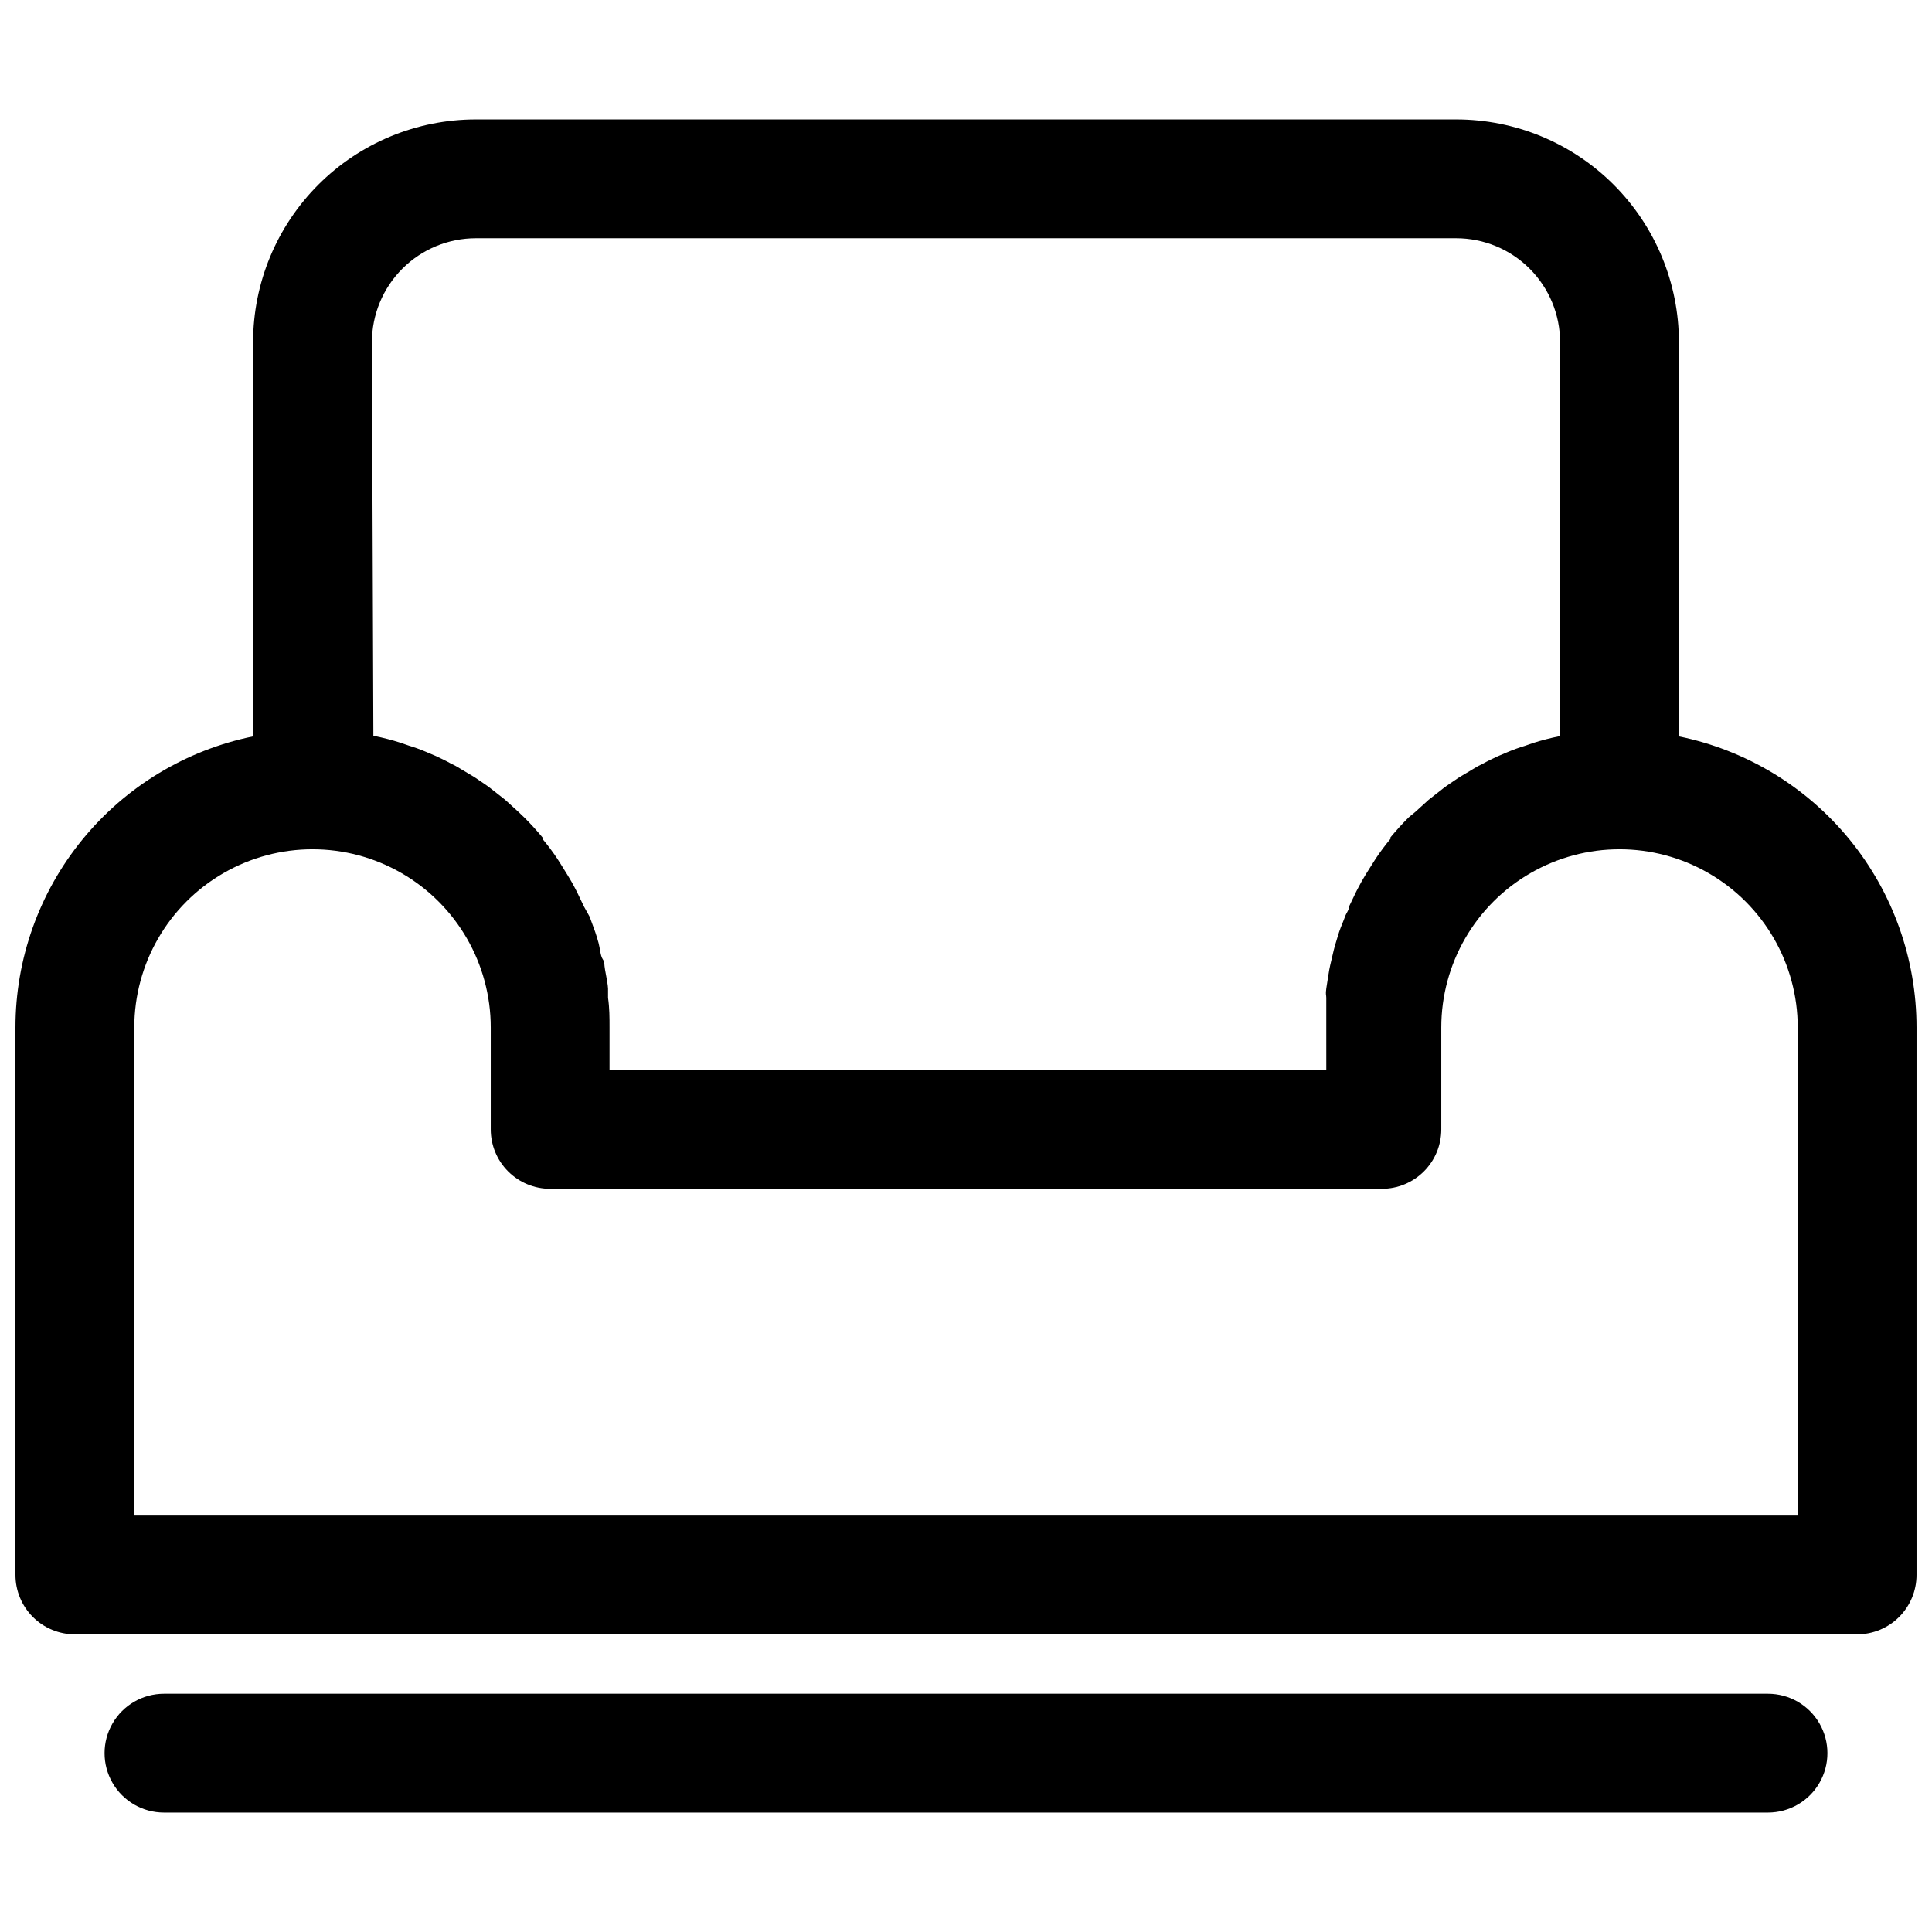
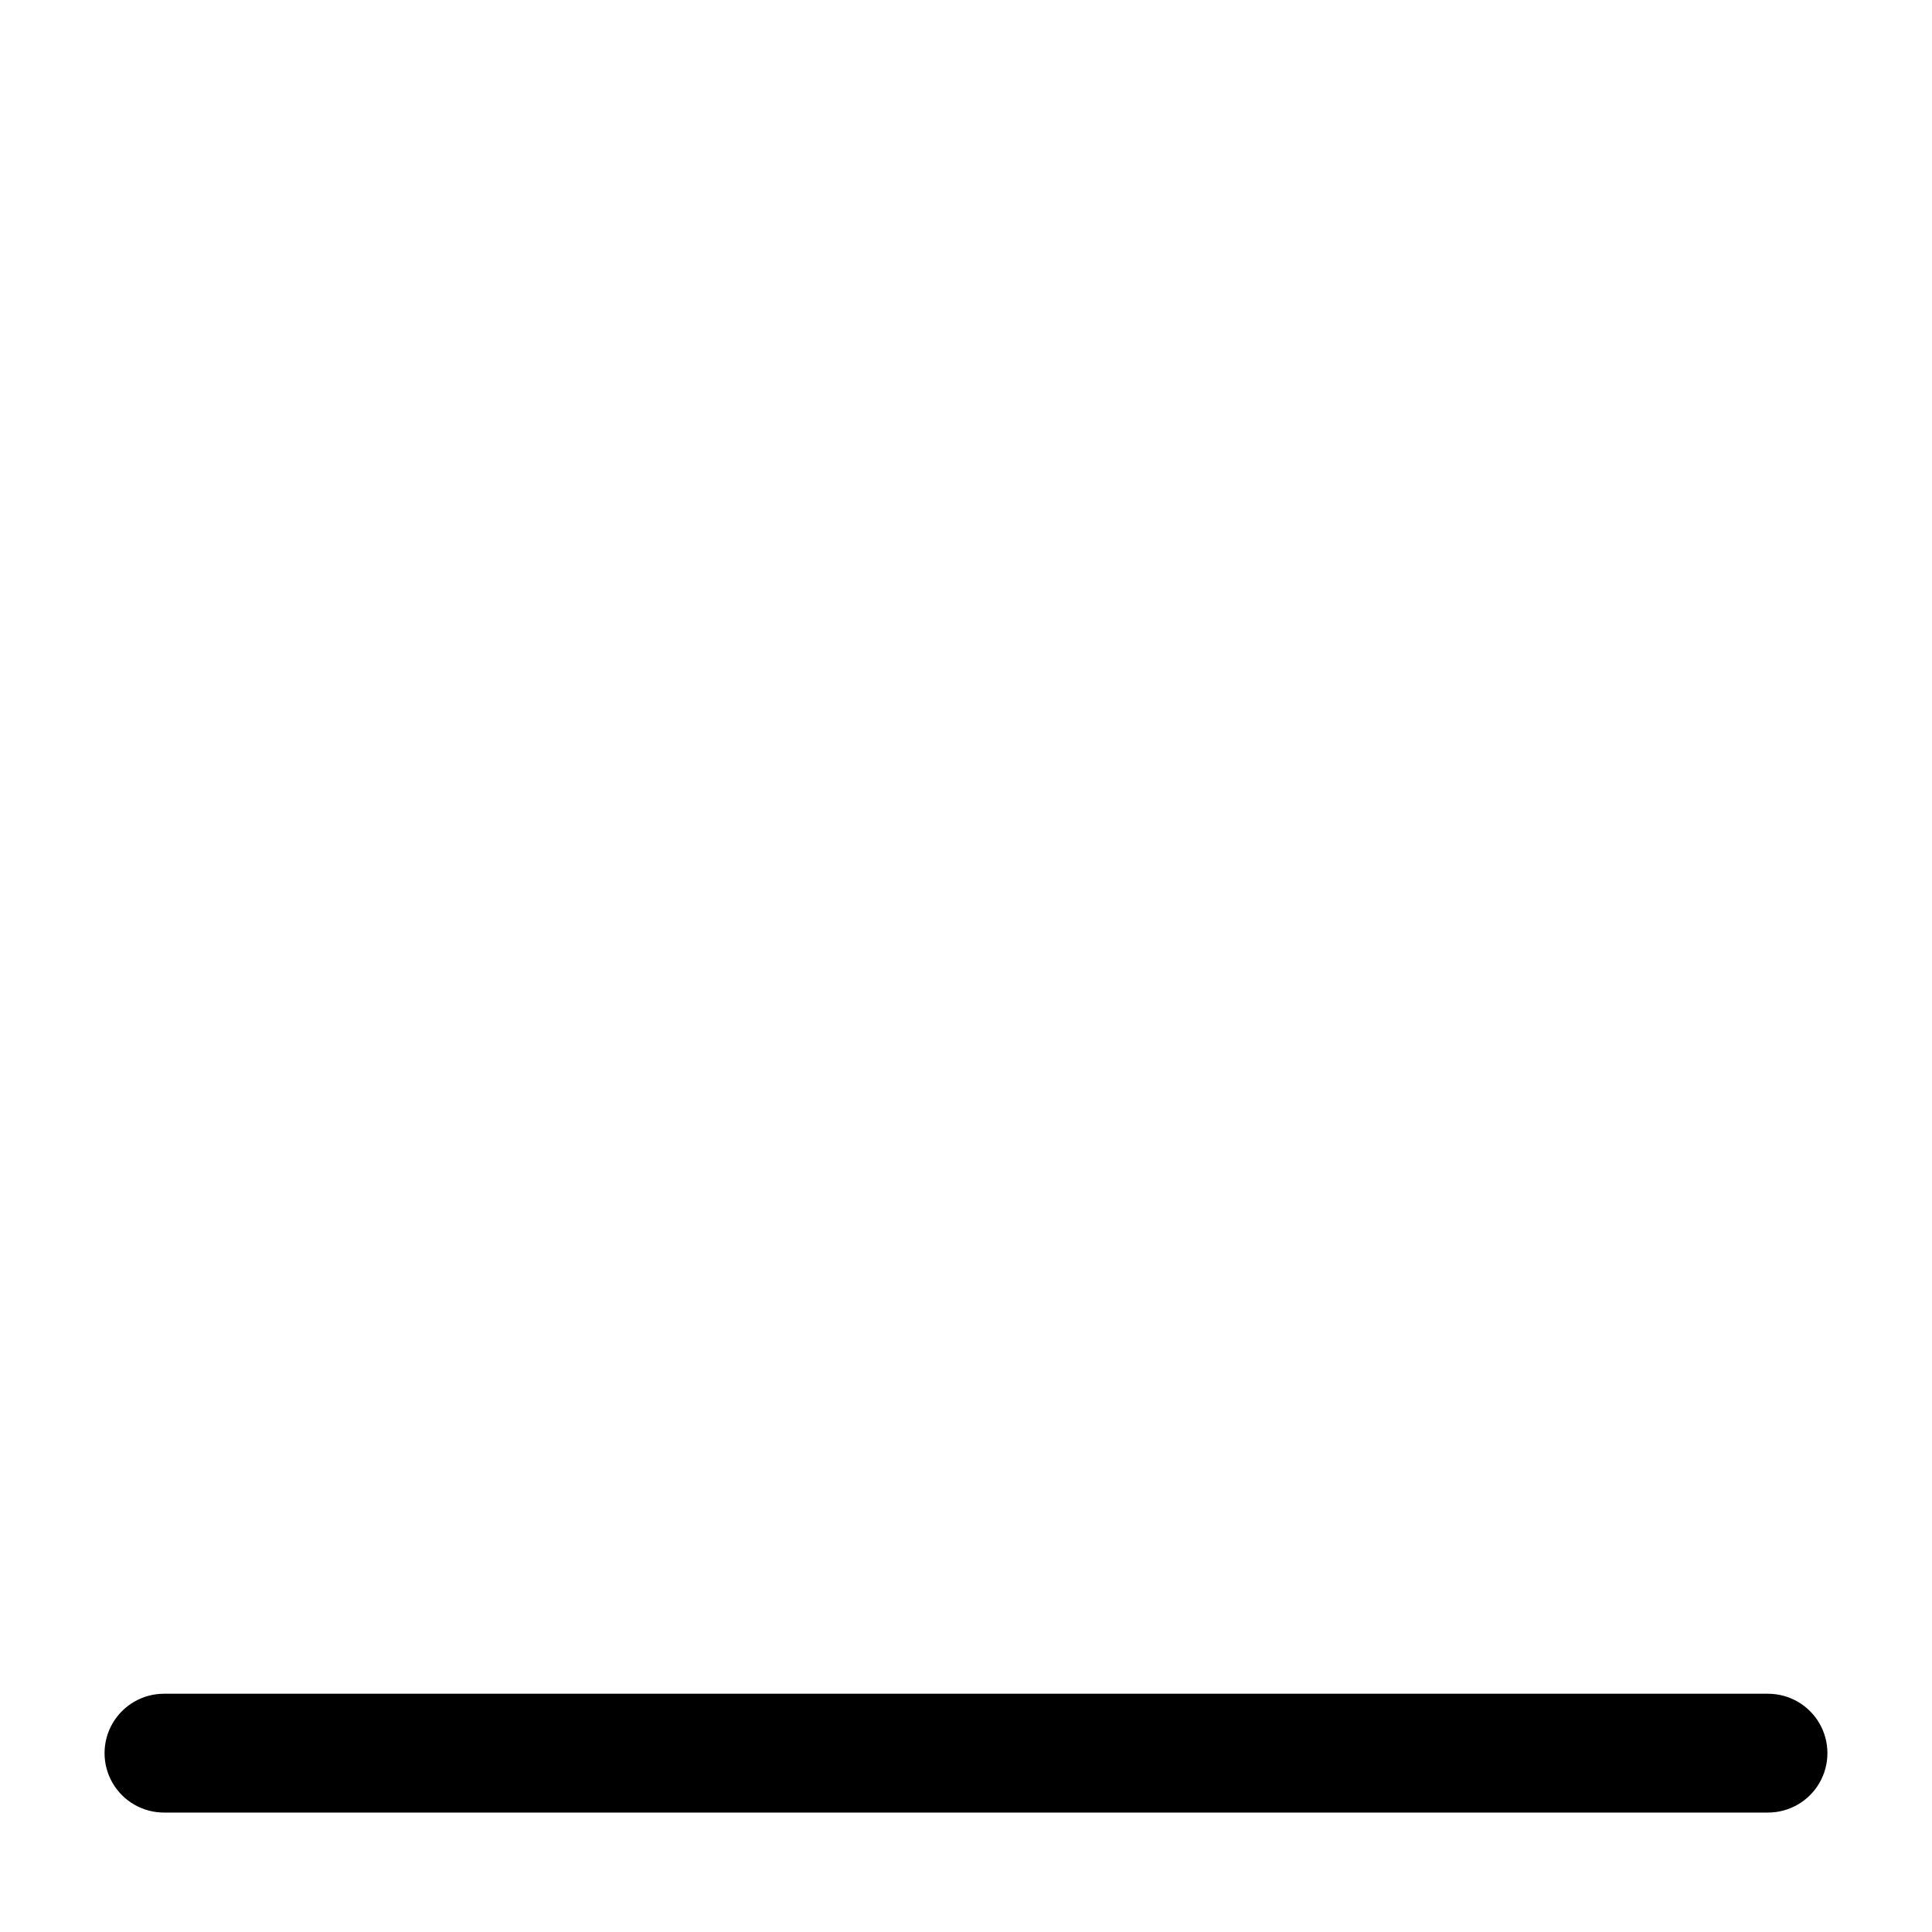
<svg xmlns="http://www.w3.org/2000/svg" width="800px" height="800px" version="1.1" viewBox="144 144 512 512">
  <defs>
    <clipPath id="a">
-       <path d="m148.09 175h503.81v403h-503.81z" />
-     </clipPath>
+       </clipPath>
  </defs>
  <g clip-path="url(#a)">
    <path d="m588.93 339.15v-104.46c0-15.66-6.219-30.676-17.293-41.75-11.07-11.07-26.086-17.293-41.746-17.293h-259.78c-15.656 0-30.676 6.223-41.746 17.293-11.074 11.074-17.293 26.09-17.293 41.75v104.46c-17.781 3.629-33.762 13.289-45.238 27.348-11.477 14.059-17.742 31.648-17.738 49.797v145.08c0 4.176 1.66 8.18 4.609 11.133 2.953 2.953 6.961 4.609 11.133 4.609h472.32c4.176 0 8.18-1.656 11.133-4.609 2.953-2.953 4.609-6.957 4.609-11.133v-145.08c0.004-18.148-6.262-35.738-17.738-49.797-11.477-14.059-27.457-23.719-45.238-27.348zm-346.37-104.46c0-7.309 2.902-14.316 8.07-19.484 5.164-5.168 12.176-8.07 19.48-8.07h259.78c7.309 0 14.316 2.902 19.484 8.07 5.164 5.168 8.066 12.176 8.066 19.484v104.46h-0.395 0.004c-2.262 0.457-4.496 1.035-6.691 1.73l-2.281 0.789h-0.004c-1.551 0.469-3.074 1.02-4.566 1.652l-2.598 1.102c-1.34 0.629-2.676 1.258-3.938 1.969h0.004c-0.898 0.41-1.766 0.883-2.598 1.418l-3.699 2.203-2.441 1.652c-1.18 0.789-2.281 1.652-3.465 2.598l-2.203 1.73-3.465 3.148-1.809 1.496c-1.73 1.73-3.305 3.465-4.801 5.273v0.395h-0.004c-1.406 1.688-2.719 3.449-3.934 5.277l-1.34 2.125c-0.867 1.34-1.652 2.598-2.441 4.016-0.789 1.418-0.867 1.652-1.34 2.519l-1.891 3.938c0 0.945-0.789 1.812-1.102 2.754-0.316 0.945-1.102 2.676-1.574 4.094-0.473 1.418-0.551 1.891-0.867 2.832-0.316 0.945-0.789 2.914-1.102 4.328-0.316 1.418-0.473 1.891-0.629 2.832-0.156 0.945-0.551 3.305-0.789 4.961-0.234 1.652 0 1.574 0 2.441v7.871l0.004 11.258h-189.95v-11.258c0-2.598 0-5.117-0.395-7.871v-2.441c0-0.789-0.473-3.305-0.789-4.961-0.316-1.652 0-1.891-0.629-2.832-0.629-0.945-0.707-2.914-1.102-4.328-0.395-1.418-0.551-1.891-0.867-2.832-0.316-0.945-1.023-2.754-1.496-4.094l-1.492-2.68-1.891-3.938c-0.473-0.867-0.867-1.73-1.34-2.519s-1.574-2.676-2.441-4.016l-1.34-2.125 0.004 0.004c-1.215-1.828-2.531-3.59-3.938-5.273v-0.395c-1.496-1.812-3.07-3.543-4.801-5.273l-1.73-1.652-3.465-3.148-2.203-1.73c-1.18-0.945-2.281-1.812-3.465-2.598l-2.441-1.652-3.699-2.203v-0.008c-0.832-0.531-1.699-1.004-2.598-1.414-1.258-0.707-2.598-1.34-3.938-1.969l-2.598-1.102h0.004c-1.492-0.633-3.016-1.188-4.566-1.652l-2.281-0.789h-0.004c-2.195-0.695-4.43-1.273-6.691-1.73h-0.395zm377.86 310.95h-440.83v-129.34c0-16.875 9.004-32.465 23.617-40.902s32.617-8.438 47.23 0c14.613 8.438 23.617 24.027 23.617 40.902v27c0 4.176 1.656 8.184 4.609 11.133 2.953 2.953 6.957 4.613 11.133 4.613h220.42c4.176 0 8.18-1.66 11.133-4.613 2.953-2.949 4.609-6.957 4.609-11.133v-27c0-16.875 9.004-32.465 23.617-40.902 14.613-8.438 32.617-8.438 47.234 0 14.613 8.438 23.613 24.027 23.613 40.902z" />
  </g>
  <path d="m612.54 592.86h-425.09c-5.625 0-10.82 3-13.633 7.871s-2.812 10.875 0 15.746c2.812 4.871 8.008 7.871 13.633 7.871h425.09c5.625 0 10.824-3 13.637-7.871 2.812-4.871 2.812-10.875 0-15.746s-8.012-7.871-13.637-7.871z" />
</svg>